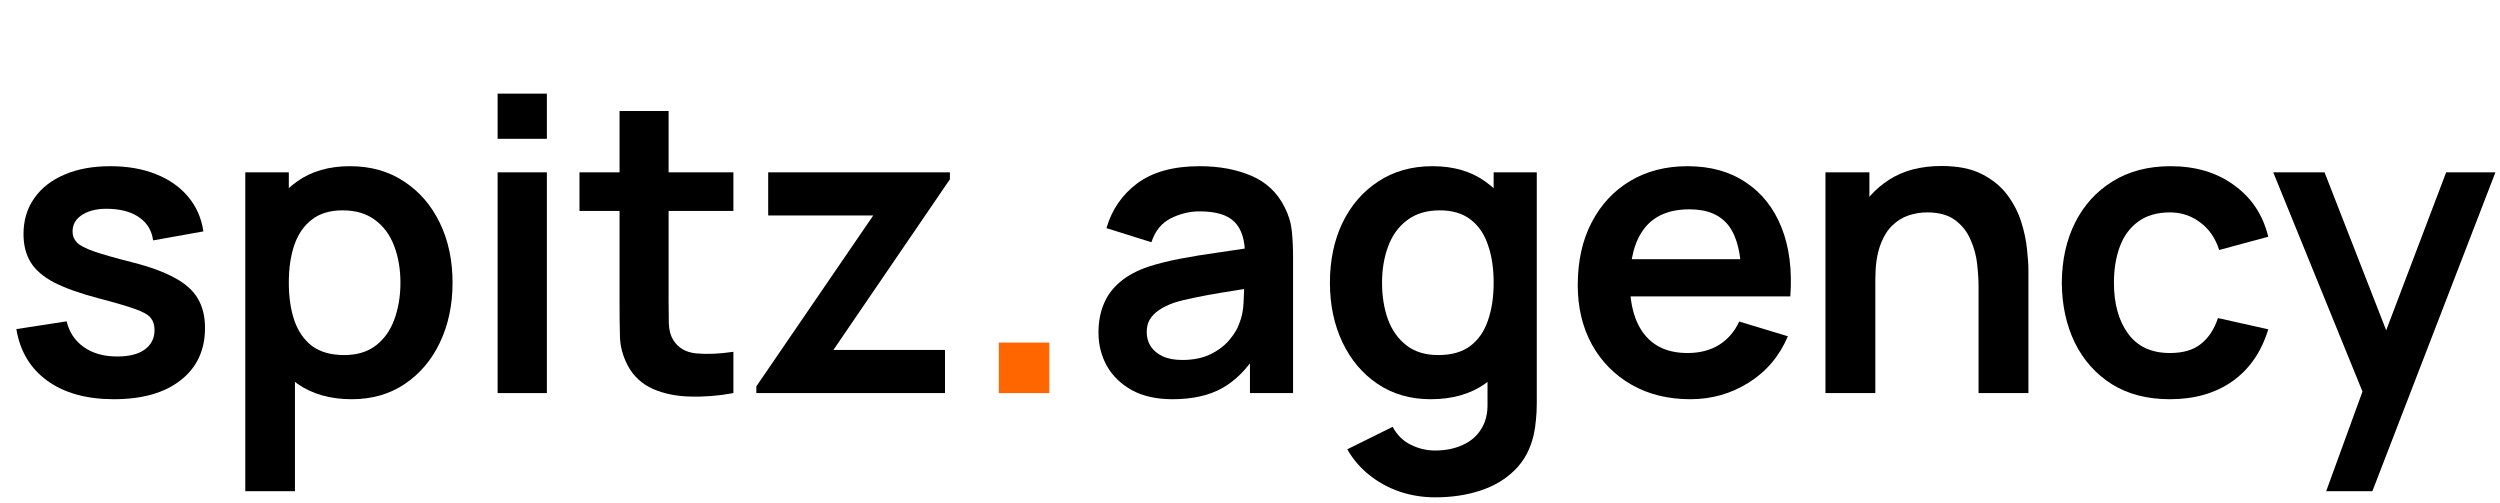
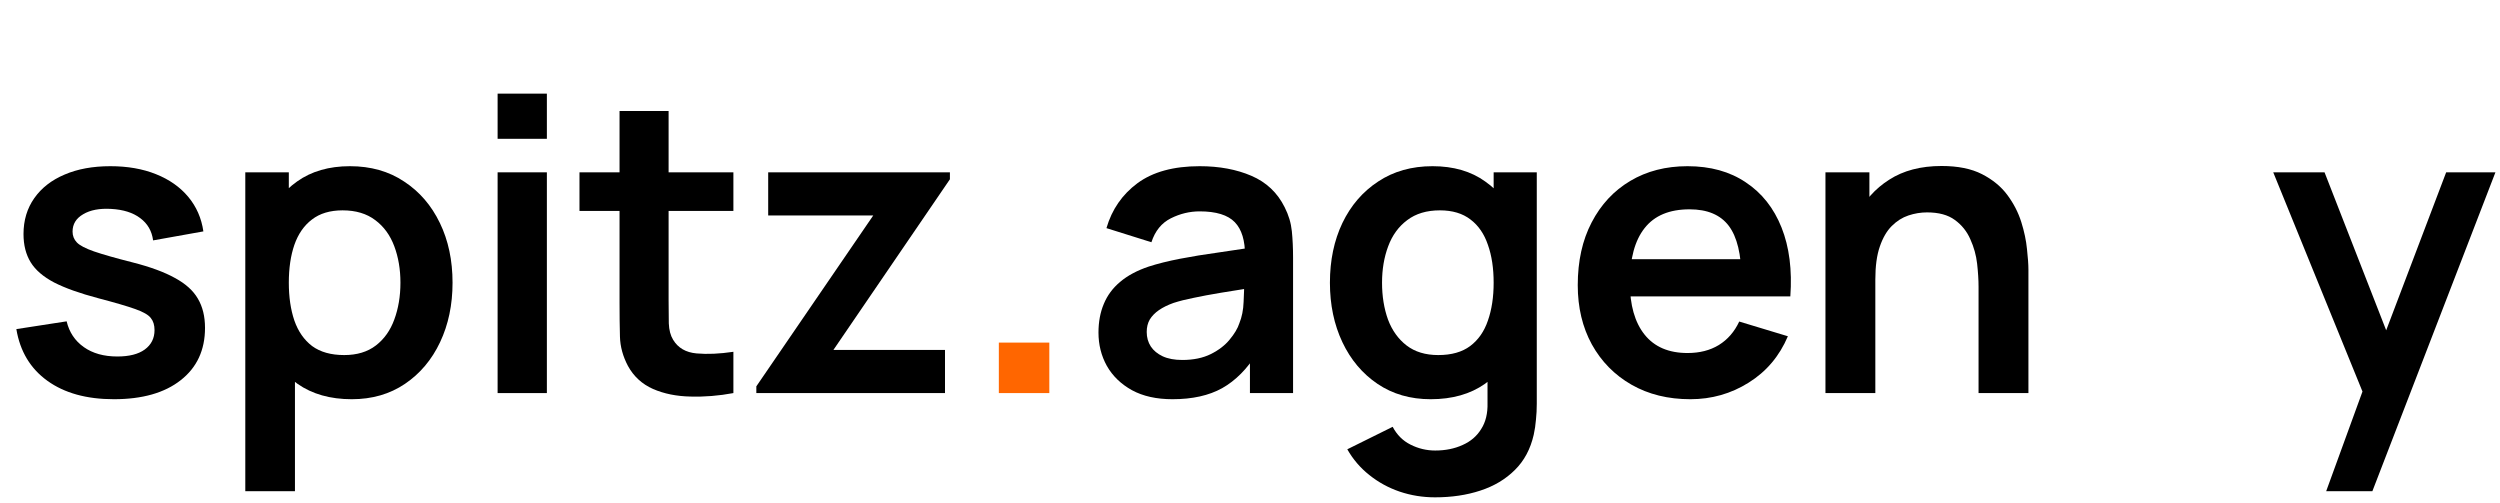
<svg xmlns="http://www.w3.org/2000/svg" width="159" height="32" viewBox="0 0 159 32" fill="none">
  <path d="M147.945 31.24L150.649 23.817L150.701 26.001L144.578 10.96H147.841L152.183 22.088H151.351L155.576 10.96H158.709L150.883 31.24H147.945Z" fill="black" />
-   <path d="M138.008 25.39C136.561 25.39 135.326 25.069 134.303 24.428C133.281 23.778 132.496 22.894 131.95 21.776C131.413 20.658 131.14 19.393 131.131 17.98C131.14 16.541 131.422 15.267 131.976 14.158C132.54 13.04 133.337 12.165 134.368 11.532C135.4 10.891 136.626 10.57 138.047 10.57C139.642 10.57 140.99 10.973 142.09 11.779C143.2 12.576 143.923 13.668 144.261 15.055L141.141 15.9C140.899 15.146 140.496 14.561 139.932 14.145C139.369 13.72 138.728 13.508 138.008 13.508C137.194 13.508 136.522 13.703 135.993 14.093C135.465 14.474 135.075 15.003 134.823 15.679C134.572 16.355 134.446 17.122 134.446 17.98C134.446 19.315 134.745 20.394 135.343 21.217C135.941 22.04 136.83 22.452 138.008 22.452C138.84 22.452 139.495 22.261 139.971 21.88C140.457 21.499 140.821 20.948 141.063 20.229L144.261 20.944C143.828 22.374 143.07 23.475 141.986 24.246C140.903 25.009 139.577 25.39 138.008 25.39Z" fill="black" />
  <path d="M125.836 25V18.24C125.836 17.798 125.805 17.308 125.745 16.771C125.684 16.234 125.541 15.718 125.316 15.224C125.099 14.721 124.77 14.31 124.328 13.989C123.894 13.668 123.305 13.508 122.56 13.508C122.161 13.508 121.767 13.573 121.377 13.703C120.987 13.833 120.631 14.058 120.311 14.379C119.999 14.691 119.747 15.124 119.557 15.679C119.366 16.225 119.271 16.927 119.271 17.785L117.412 16.992C117.412 15.796 117.641 14.713 118.101 13.742C118.569 12.771 119.253 12 120.155 11.428C121.056 10.847 122.165 10.557 123.483 10.557C124.523 10.557 125.381 10.73 126.057 11.077C126.733 11.424 127.27 11.866 127.669 12.403C128.067 12.94 128.362 13.512 128.553 14.119C128.743 14.726 128.865 15.302 128.917 15.848C128.977 16.385 129.008 16.823 129.008 17.161V25H125.836ZM116.099 25V10.96H118.894V15.315H119.271V25H116.099Z" fill="black" />
  <path d="M107.508 25.39C106.087 25.39 104.839 25.082 103.764 24.467C102.689 23.852 101.849 22.998 101.242 21.906C100.644 20.814 100.345 19.557 100.345 18.136C100.345 16.602 100.64 15.272 101.229 14.145C101.818 13.01 102.637 12.13 103.686 11.506C104.735 10.882 105.948 10.57 107.326 10.57C108.782 10.57 110.017 10.912 111.031 11.597C112.054 12.273 112.812 13.231 113.306 14.47C113.8 15.709 113.986 17.17 113.865 18.851H110.758V17.707C110.749 16.182 110.481 15.068 109.952 14.366C109.423 13.664 108.591 13.313 107.456 13.313C106.173 13.313 105.22 13.712 104.596 14.509C103.972 15.298 103.66 16.455 103.66 17.98C103.66 19.401 103.972 20.502 104.596 21.282C105.22 22.062 106.13 22.452 107.326 22.452C108.097 22.452 108.76 22.283 109.315 21.945C109.878 21.598 110.312 21.1 110.615 20.45L113.709 21.386C113.172 22.651 112.34 23.635 111.213 24.337C110.095 25.039 108.86 25.39 107.508 25.39ZM102.672 18.851V16.485H112.331V18.851H102.672Z" fill="black" />
  <path d="M91.265 31.63C90.485 31.63 89.736 31.509 89.016 31.266C88.306 31.023 87.664 30.672 87.092 30.213C86.52 29.762 86.052 29.216 85.688 28.575L88.574 27.145C88.843 27.656 89.22 28.033 89.705 28.276C90.199 28.527 90.724 28.653 91.278 28.653C91.928 28.653 92.509 28.536 93.02 28.302C93.532 28.077 93.926 27.739 94.203 27.288C94.489 26.846 94.624 26.291 94.606 25.624V21.633H94.996V10.96H97.739V25.676C97.739 26.031 97.722 26.369 97.687 26.69C97.661 27.019 97.614 27.34 97.544 27.652C97.336 28.562 96.938 29.307 96.348 29.888C95.759 30.477 95.027 30.915 94.151 31.201C93.285 31.487 92.323 31.63 91.265 31.63ZM90.992 25.39C89.701 25.39 88.574 25.065 87.612 24.415C86.65 23.765 85.905 22.881 85.376 21.763C84.848 20.645 84.583 19.384 84.583 17.98C84.583 16.559 84.848 15.293 85.376 14.184C85.914 13.066 86.672 12.186 87.651 11.545C88.631 10.895 89.783 10.57 91.109 10.57C92.444 10.57 93.562 10.895 94.463 11.545C95.373 12.186 96.062 13.066 96.53 14.184C96.998 15.302 97.232 16.567 97.232 17.98C97.232 19.375 96.998 20.636 96.53 21.763C96.062 22.881 95.365 23.765 94.437 24.415C93.51 25.065 92.362 25.39 90.992 25.39ZM91.473 22.582C92.314 22.582 92.99 22.391 93.501 22.01C94.021 21.62 94.398 21.078 94.632 20.385C94.875 19.692 94.996 18.89 94.996 17.98C94.996 17.061 94.875 16.26 94.632 15.575C94.398 14.882 94.03 14.344 93.527 13.963C93.025 13.573 92.375 13.378 91.577 13.378C90.737 13.378 90.043 13.586 89.497 14.002C88.951 14.409 88.548 14.964 88.288 15.666C88.028 16.359 87.898 17.131 87.898 17.98C87.898 18.838 88.024 19.618 88.275 20.32C88.535 21.013 88.93 21.564 89.458 21.971C89.987 22.378 90.659 22.582 91.473 22.582Z" fill="black" />
  <path d="M74.569 25.39C73.555 25.39 72.697 25.199 71.995 24.818C71.293 24.428 70.76 23.912 70.396 23.271C70.04 22.63 69.863 21.923 69.863 21.152C69.863 20.476 69.975 19.869 70.201 19.332C70.426 18.786 70.773 18.318 71.241 17.928C71.709 17.529 72.316 17.204 73.061 16.953C73.624 16.771 74.283 16.606 75.037 16.459C75.799 16.312 76.623 16.177 77.507 16.056C78.4 15.926 79.331 15.787 80.302 15.64L79.184 16.277C79.192 15.306 78.976 14.591 78.534 14.132C78.092 13.673 77.347 13.443 76.298 13.443C75.665 13.443 75.054 13.59 74.465 13.885C73.876 14.18 73.464 14.687 73.23 15.406L70.37 14.509C70.716 13.322 71.375 12.368 72.346 11.649C73.325 10.93 74.642 10.57 76.298 10.57C77.546 10.57 78.642 10.774 79.587 11.181C80.54 11.588 81.246 12.256 81.706 13.183C81.957 13.677 82.109 14.184 82.161 14.704C82.213 15.215 82.239 15.774 82.239 16.381V25H79.496V21.958L79.951 22.452C79.318 23.466 78.577 24.211 77.728 24.688C76.887 25.156 75.834 25.39 74.569 25.39ZM75.193 22.894C75.903 22.894 76.51 22.768 77.013 22.517C77.516 22.266 77.914 21.958 78.209 21.594C78.512 21.23 78.716 20.888 78.82 20.567C78.984 20.168 79.076 19.713 79.093 19.202C79.119 18.682 79.132 18.262 79.132 17.941L80.094 18.227C79.149 18.374 78.339 18.504 77.663 18.617C76.987 18.73 76.406 18.838 75.921 18.942C75.436 19.037 75.007 19.146 74.634 19.267C74.27 19.397 73.962 19.549 73.711 19.722C73.46 19.895 73.264 20.095 73.126 20.32C72.996 20.545 72.931 20.81 72.931 21.113C72.931 21.46 73.017 21.767 73.191 22.036C73.364 22.296 73.615 22.504 73.945 22.66C74.283 22.816 74.699 22.894 75.193 22.894Z" fill="black" />
  <path d="M63.526 25V21.789H66.737V25H63.526Z" fill="#FF6600" />
  <path d="M48.103 25V24.571L55.539 13.703H48.857V10.96H60.414V11.402L53.004 22.257H60.102V25H48.103Z" fill="black" />
  <path d="M46.644 25C45.717 25.173 44.807 25.247 43.914 25.221C43.03 25.204 42.237 25.043 41.535 24.74C40.833 24.428 40.3 23.938 39.936 23.271C39.615 22.664 39.446 22.045 39.429 21.412C39.412 20.779 39.403 20.064 39.403 19.267V7.06H42.523V19.085C42.523 19.648 42.527 20.142 42.536 20.567C42.553 20.992 42.644 21.338 42.809 21.607C43.121 22.127 43.619 22.417 44.304 22.478C44.989 22.539 45.769 22.504 46.644 22.374V25ZM36.855 13.417V10.96H46.644V13.417H36.855Z" fill="black" />
  <path d="M31.648 8.828V5.955H34.781V8.828H31.648ZM31.648 25V10.96H34.781V25H31.648Z" fill="black" />
  <path d="M22.373 25.39C21.004 25.39 19.856 25.065 18.928 24.415C18.001 23.765 17.303 22.881 16.835 21.763C16.367 20.636 16.134 19.375 16.134 17.98C16.134 16.567 16.367 15.302 16.835 14.184C17.303 13.066 17.988 12.186 18.89 11.545C19.799 10.895 20.922 10.57 22.256 10.57C23.582 10.57 24.731 10.895 25.701 11.545C26.681 12.186 27.439 13.066 27.977 14.184C28.514 15.293 28.782 16.559 28.782 17.98C28.782 19.384 28.518 20.645 27.989 21.763C27.461 22.881 26.715 23.765 25.753 24.415C24.791 25.065 23.665 25.39 22.373 25.39ZM15.601 31.24V10.96H18.369V20.814H18.759V31.24H15.601ZM21.892 22.582C22.707 22.582 23.379 22.378 23.907 21.971C24.436 21.564 24.826 21.013 25.078 20.32C25.337 19.618 25.468 18.838 25.468 17.98C25.468 17.131 25.337 16.359 25.078 15.666C24.817 14.964 24.415 14.409 23.869 14.002C23.323 13.586 22.629 13.378 21.788 13.378C20.991 13.378 20.341 13.573 19.838 13.963C19.336 14.344 18.963 14.882 18.721 15.575C18.486 16.26 18.369 17.061 18.369 17.98C18.369 18.89 18.486 19.692 18.721 20.385C18.963 21.078 19.34 21.62 19.852 22.01C20.372 22.391 21.052 22.582 21.892 22.582Z" fill="black" />
  <path d="M7.241 25.39C5.508 25.39 4.099 25 3.016 24.22C1.933 23.44 1.274 22.344 1.04 20.931L4.238 20.437C4.403 21.13 4.767 21.676 5.33 22.075C5.893 22.474 6.604 22.673 7.462 22.673C8.216 22.673 8.797 22.526 9.204 22.231C9.62 21.928 9.828 21.516 9.828 20.996C9.828 20.675 9.75 20.42 9.594 20.229C9.447 20.03 9.117 19.839 8.606 19.657C8.095 19.475 7.31 19.245 6.253 18.968C5.074 18.656 4.138 18.322 3.445 17.967C2.752 17.603 2.253 17.174 1.95 16.68C1.647 16.186 1.495 15.588 1.495 14.886C1.495 14.011 1.725 13.248 2.184 12.598C2.643 11.948 3.285 11.45 4.108 11.103C4.931 10.748 5.902 10.57 7.02 10.57C8.112 10.57 9.078 10.739 9.919 11.077C10.768 11.415 11.453 11.896 11.973 12.52C12.493 13.144 12.814 13.876 12.935 14.717L9.737 15.289C9.659 14.691 9.386 14.219 8.918 13.872C8.459 13.525 7.843 13.33 7.072 13.287C6.335 13.244 5.742 13.356 5.291 13.625C4.84 13.885 4.615 14.253 4.615 14.73C4.615 14.999 4.706 15.228 4.888 15.419C5.07 15.61 5.434 15.8 5.98 15.991C6.535 16.182 7.358 16.416 8.45 16.693C9.568 16.979 10.461 17.308 11.128 17.681C11.804 18.045 12.289 18.483 12.584 18.994C12.887 19.505 13.039 20.125 13.039 20.853C13.039 22.266 12.523 23.375 11.492 24.181C10.469 24.987 9.052 25.39 7.241 25.39Z" fill="black" />
</svg>